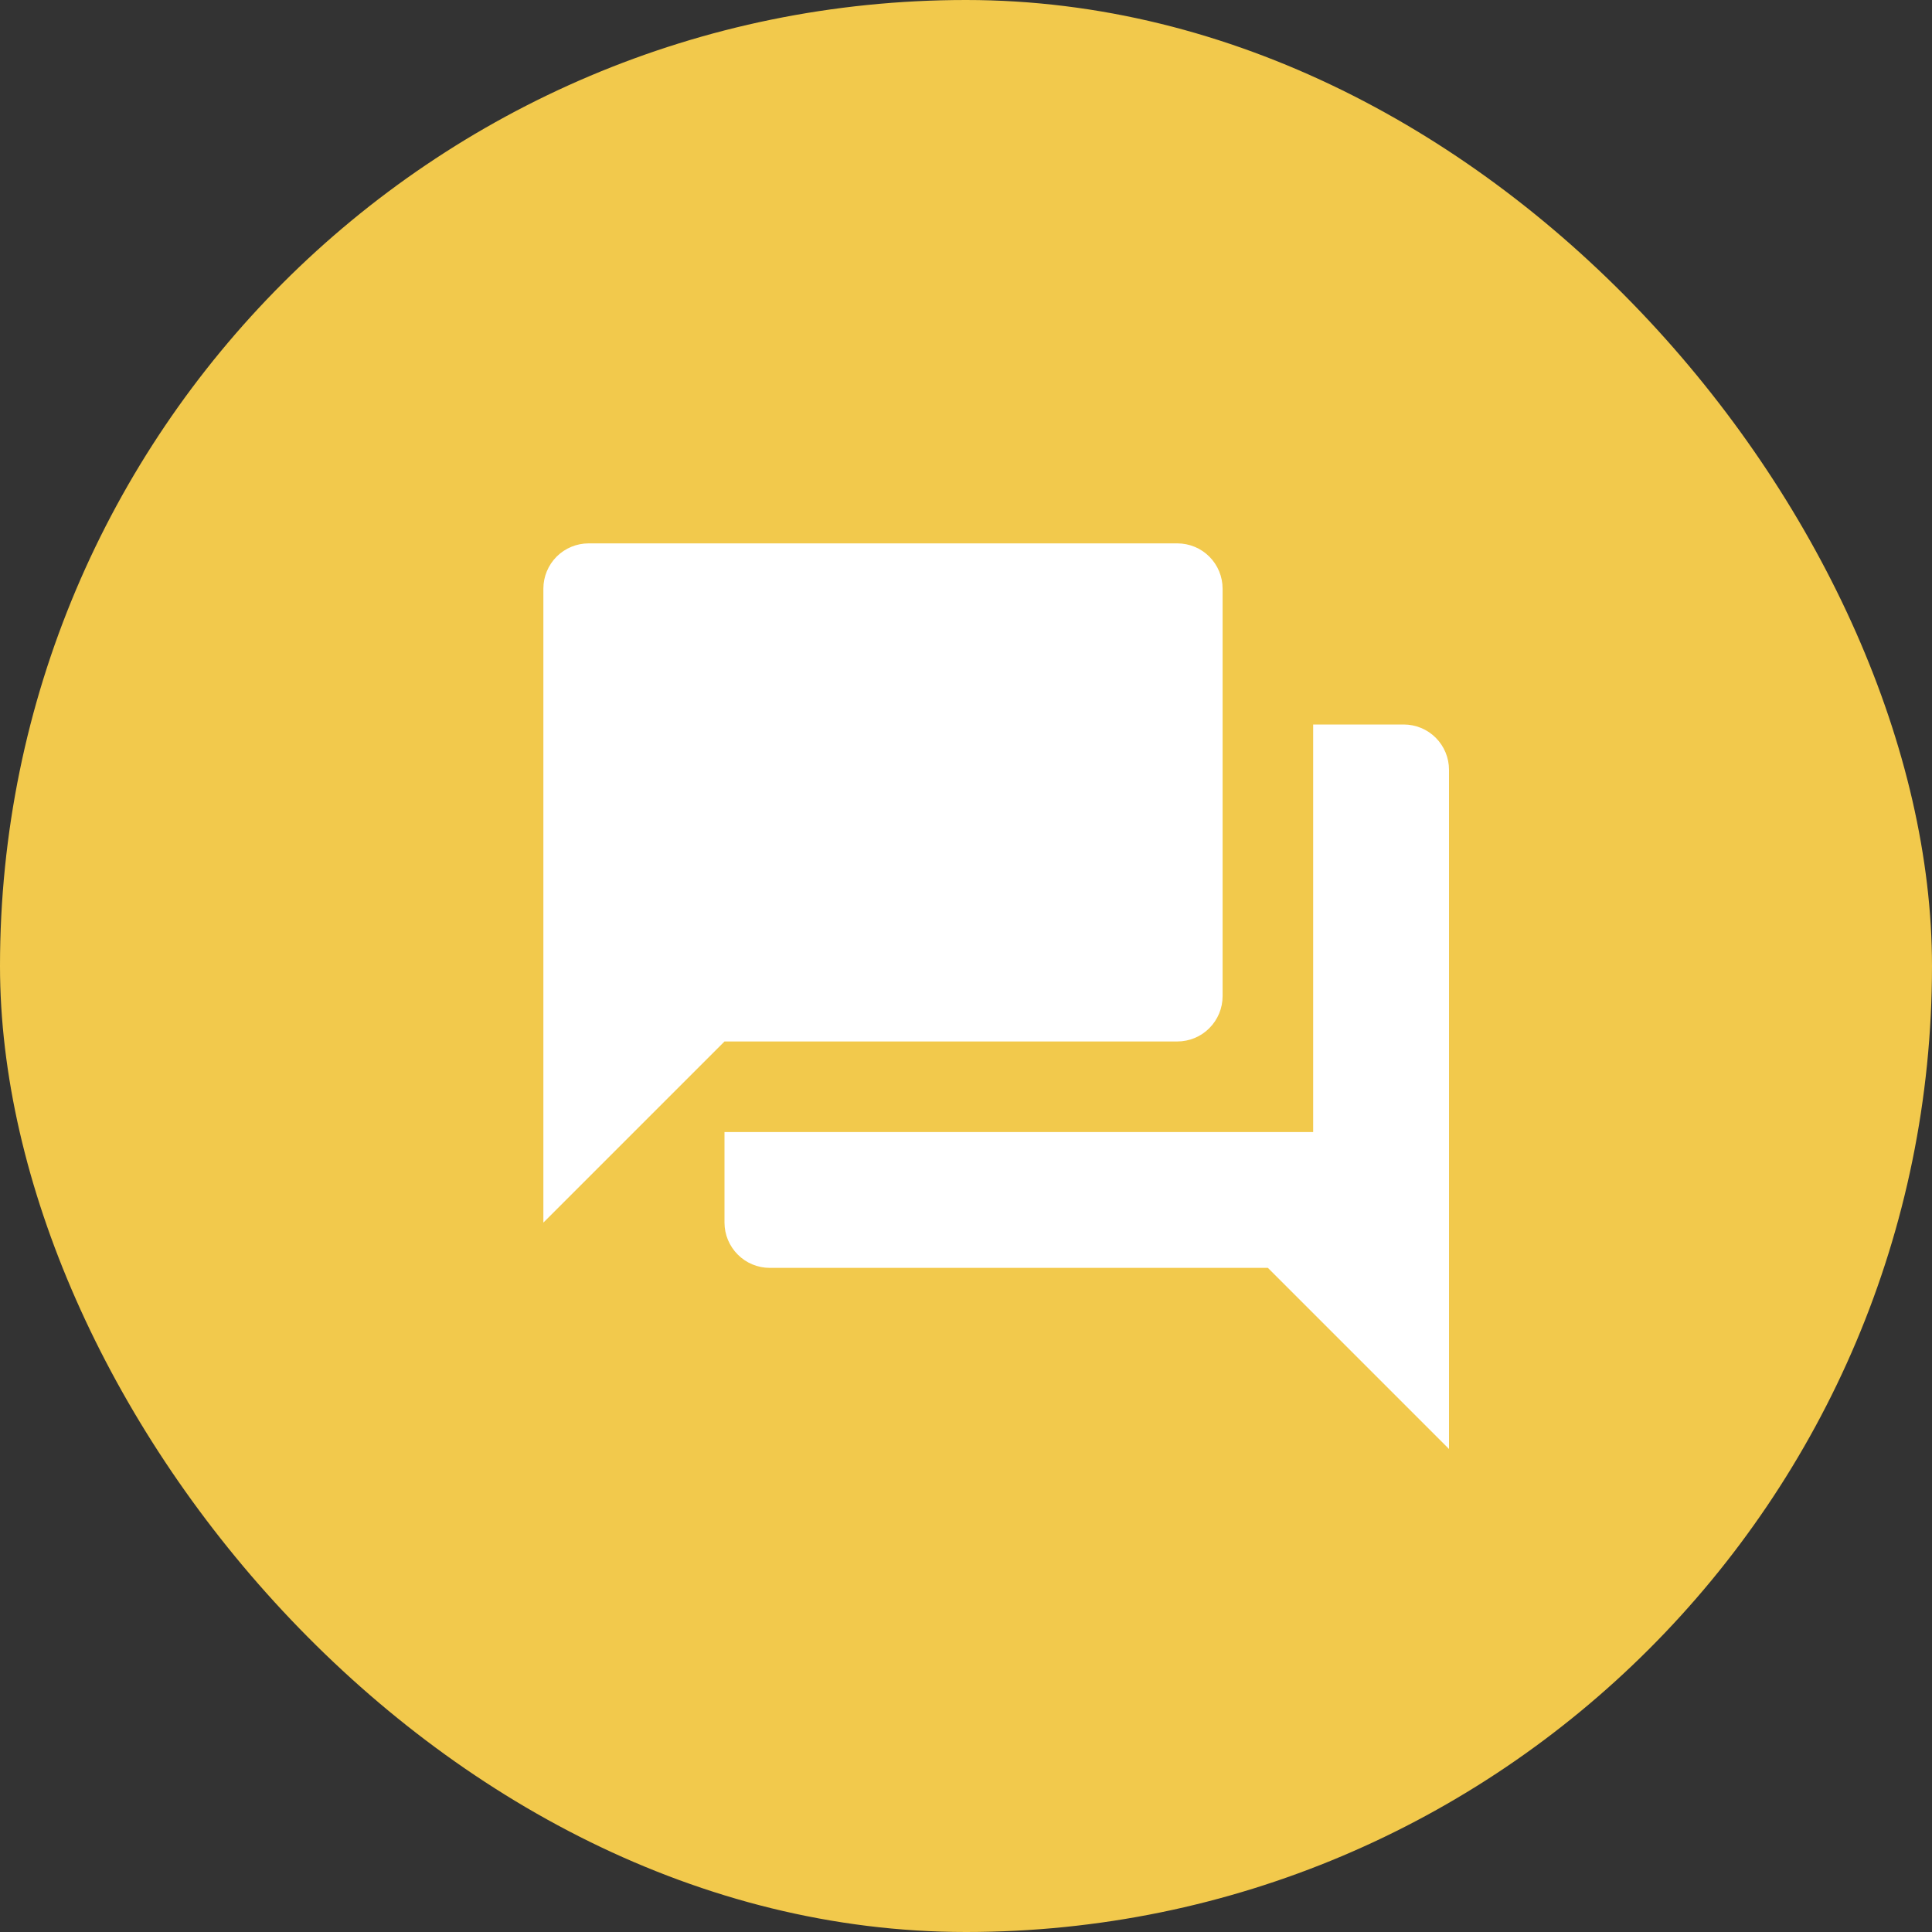
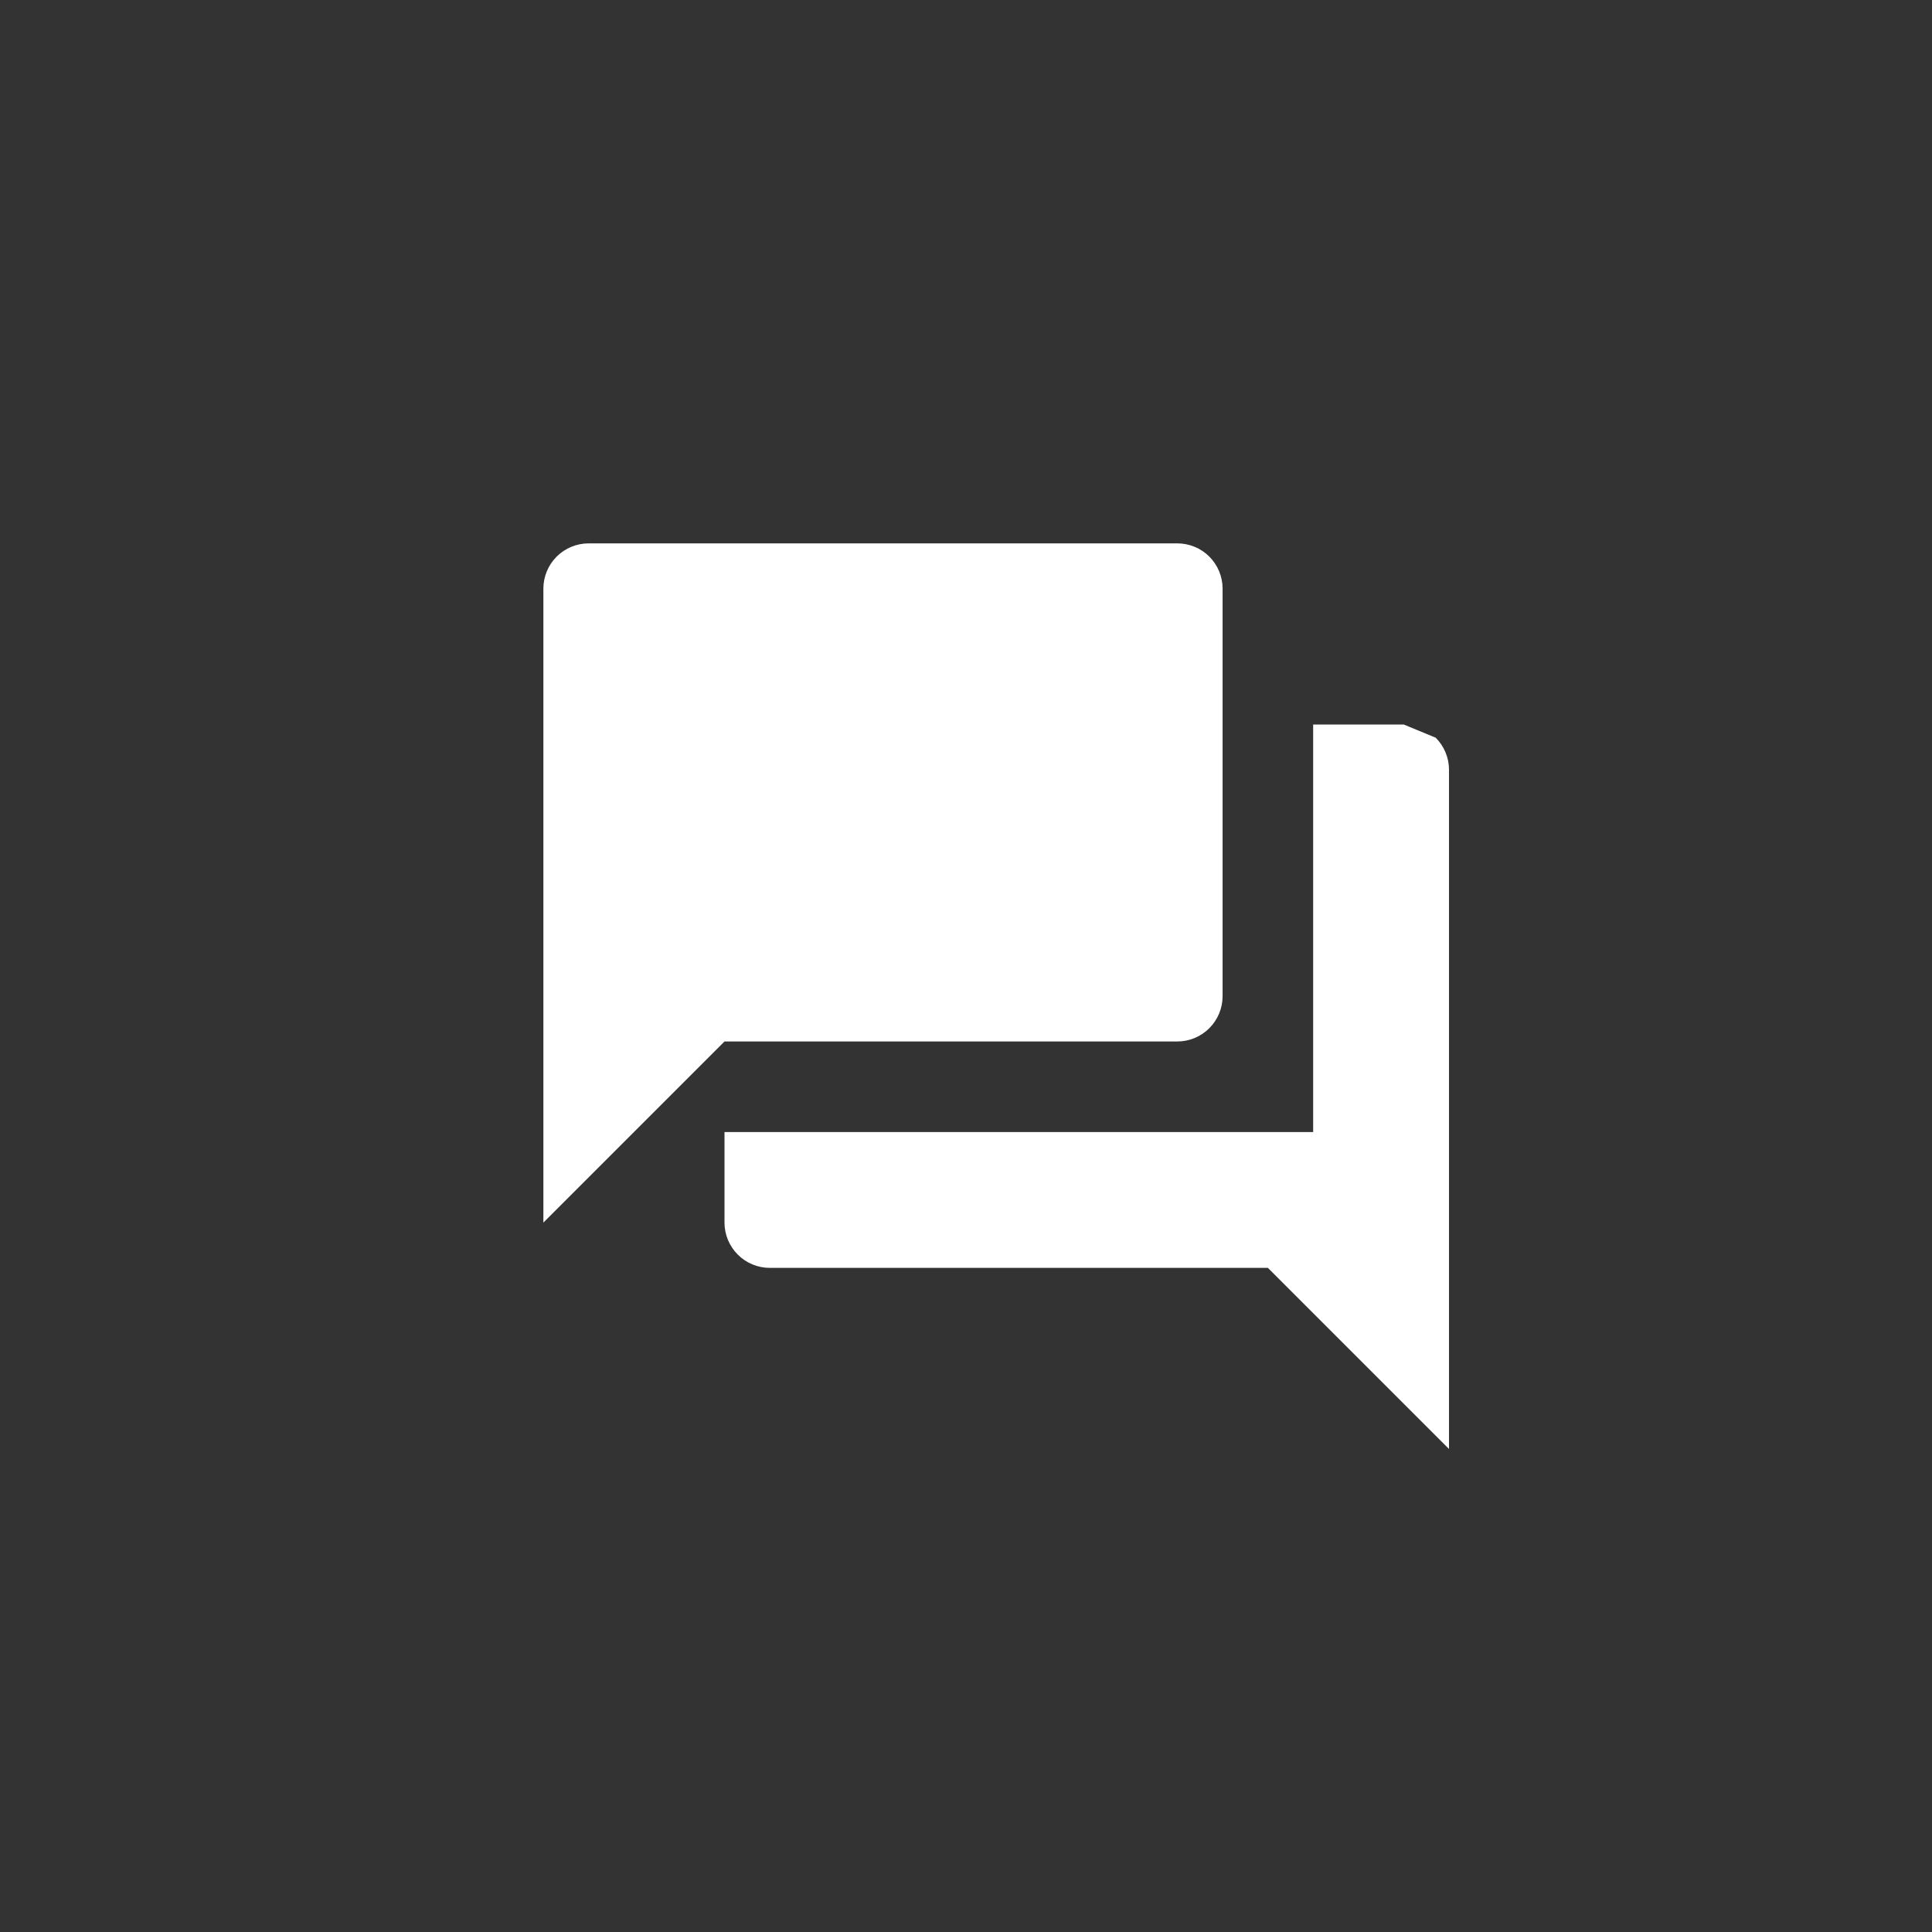
<svg xmlns="http://www.w3.org/2000/svg" width="32" height="32" viewBox="0 0 32 32" fill="none">
  <rect x="0" y="0" width="32" height="32" fill="#333333" stroke="none" />
-   <rect width="32" height="32" rx="16" fill="#F2C94C" />
-   <path d="M20.25 16.5V9.75C20.25 9.551 20.171 9.36 20.03 9.219C19.89 9.079 19.699 9 19.5 9H9.75C9.551 9 9.36 9.079 9.22 9.219C9.079 9.36 9 9.551 9 9.75V20.25L12 17.25H19.5C19.699 17.25 19.89 17.171 20.03 17.03C20.171 16.889 20.25 16.699 20.25 16.5ZM23.25 12H21.75V18.75H12V20.25C12 20.449 12.079 20.639 12.22 20.78C12.36 20.921 12.551 21 12.75 21H21L24 24V12.75C24 12.551 23.921 12.36 23.78 12.219C23.64 12.079 23.449 12 23.25 12Z" fill="white" />
+   <path d="M20.25 16.5V9.75C20.25 9.551 20.171 9.36 20.03 9.219C19.89 9.079 19.699 9 19.5 9H9.75C9.551 9 9.36 9.079 9.22 9.219C9.079 9.36 9 9.551 9 9.75V20.25L12 17.25H19.5C19.699 17.25 19.89 17.171 20.03 17.03C20.171 16.889 20.25 16.699 20.25 16.5ZM23.25 12H21.75V18.75H12V20.25C12 20.449 12.079 20.639 12.22 20.78C12.36 20.921 12.551 21 12.75 21H21L24 24V12.75C24 12.551 23.921 12.36 23.78 12.219Z" fill="white" />
</svg>